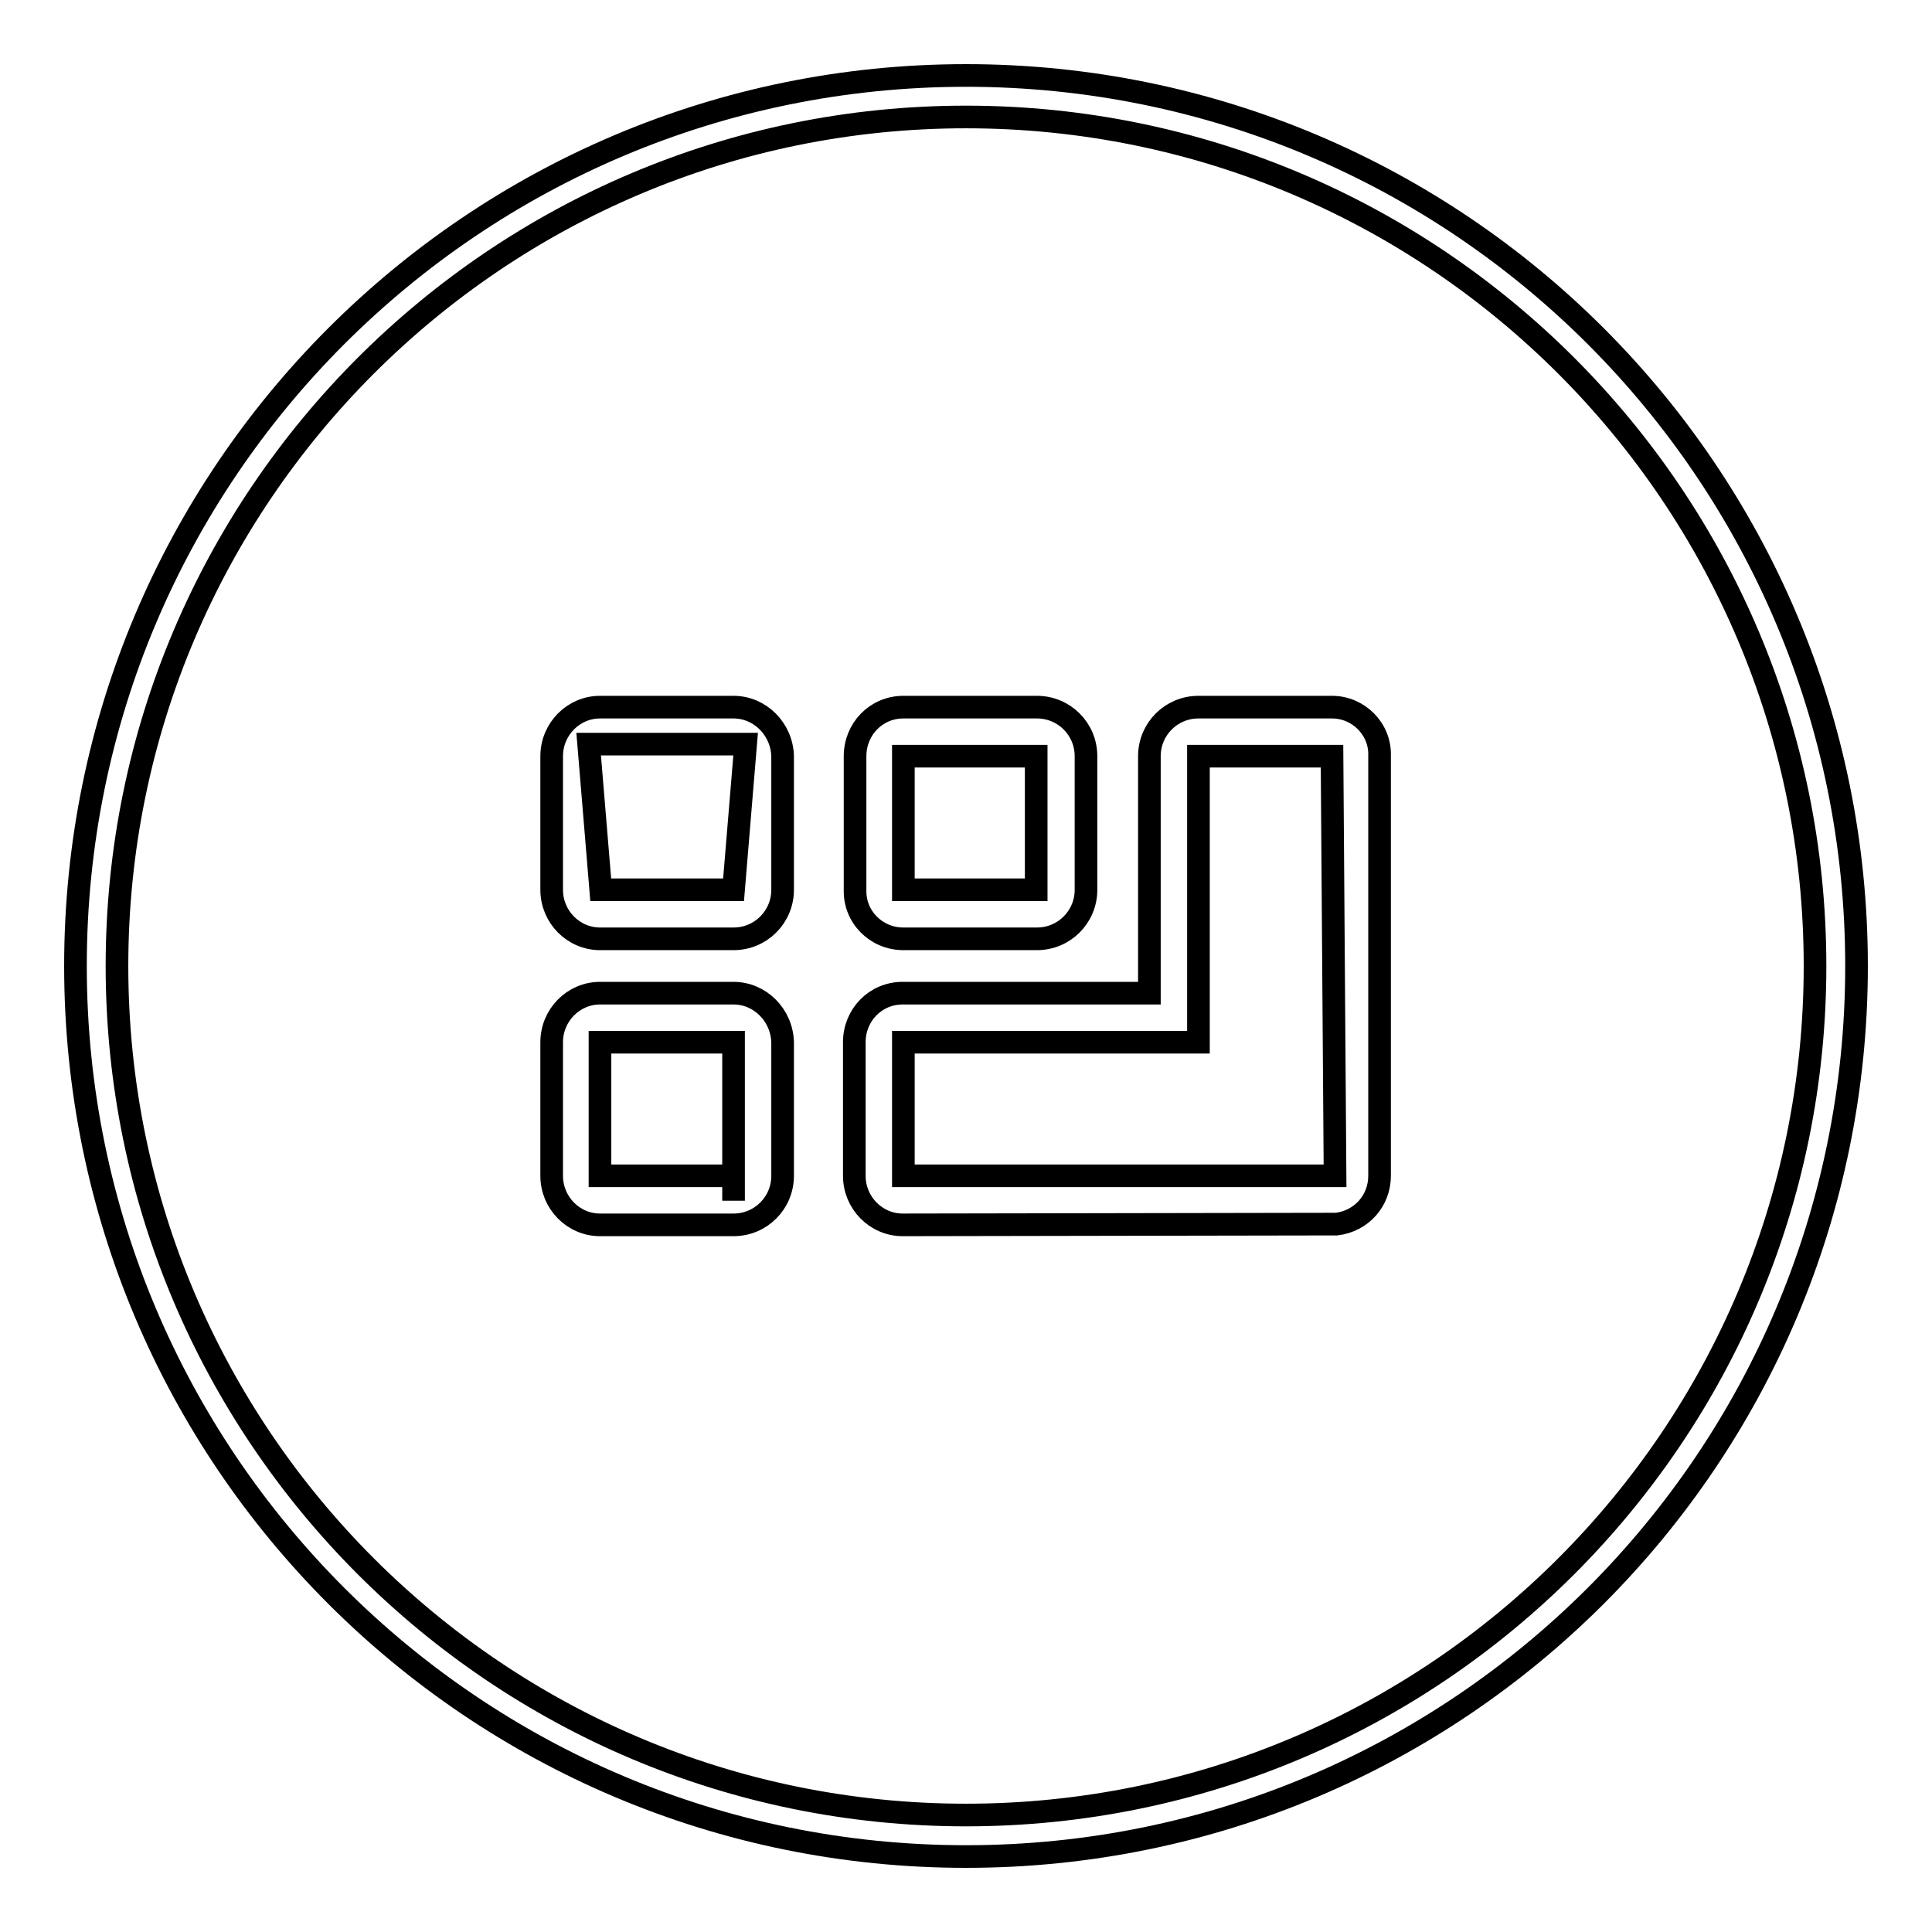
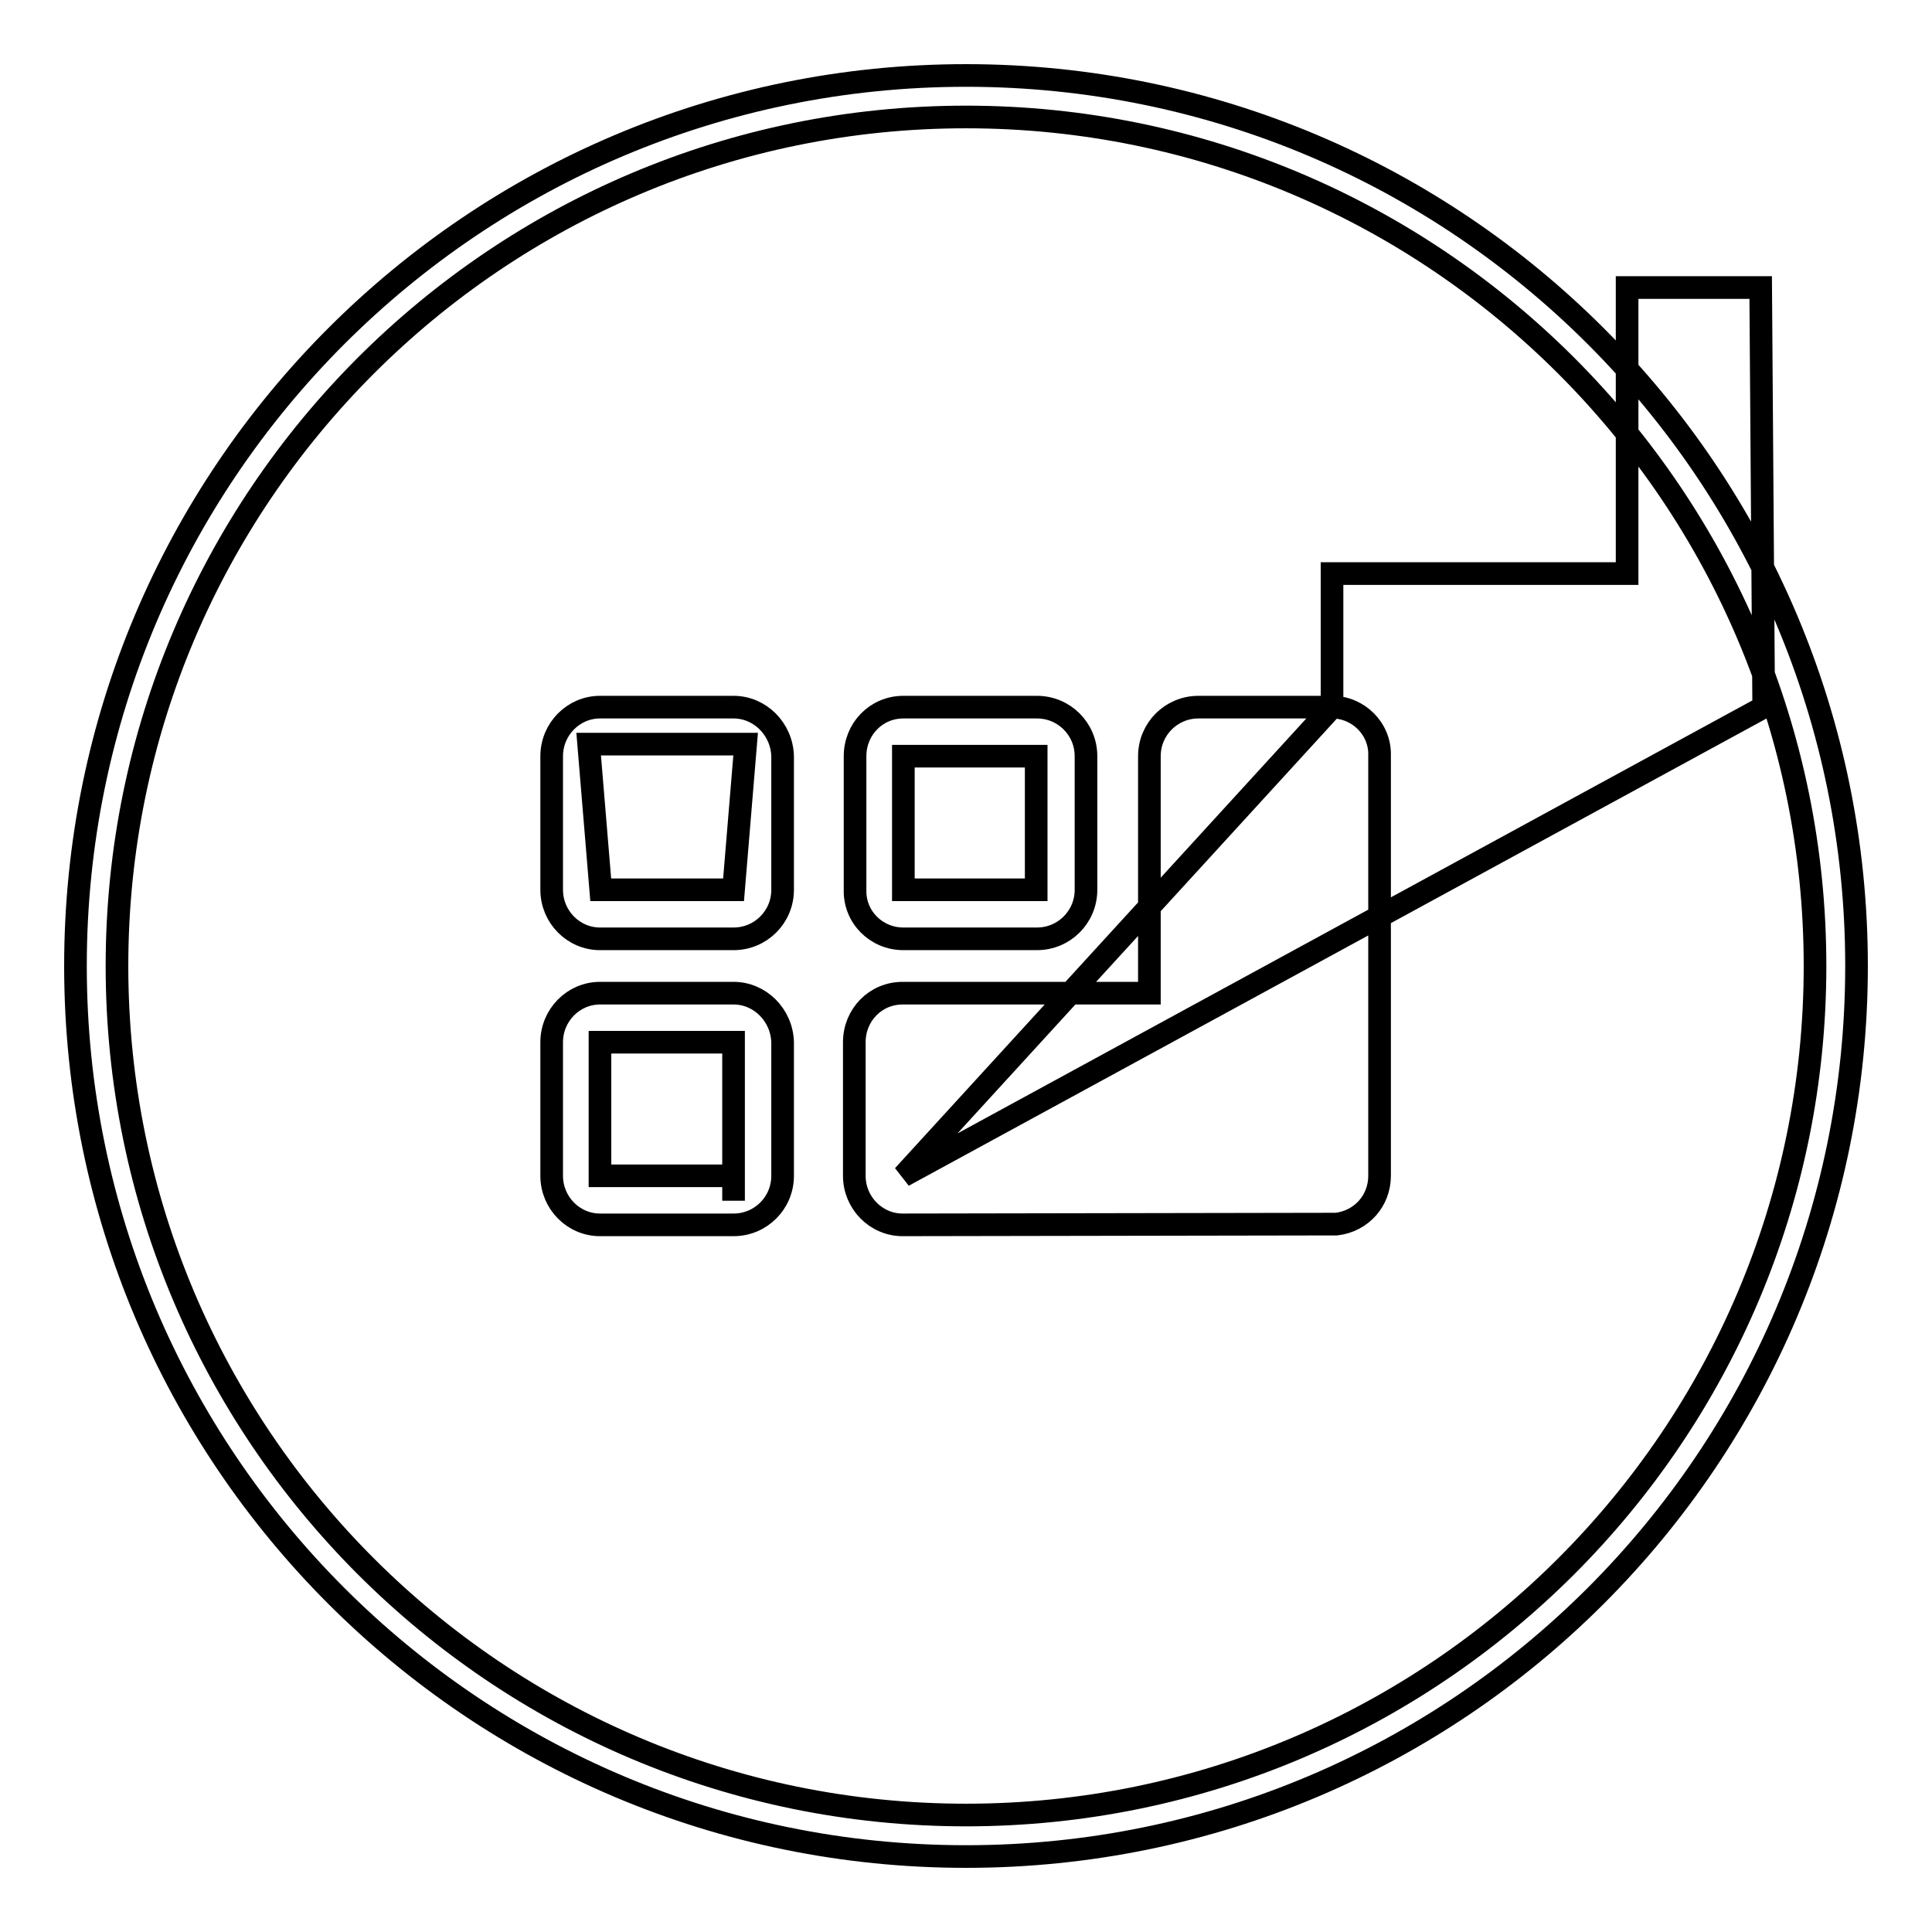
<svg xmlns="http://www.w3.org/2000/svg" version="1.1" x="0px" y="0px" viewBox="0 0 256 256" enable-background="new 0 0 256 256" xml:space="preserve">
  <g>
    <g>
-       <path stroke-width="3" fill-opacity="0" stroke="#000000" d="M128,10C62.8,10,10,62.8,10,128c0,65.2,52.8,118,118,118c65.2,0,118-52.8,118-118C246,62.8,193.2,10,128,10z M128,240.5c-62.1,0-112.5-50.4-112.5-112.5C15.5,65.9,65.9,15.5,128,15.5c62.1,0,112.5,50.4,112.5,112.5C240.5,190.1,190.1,240.5,128,240.5z M97.2,93.7H79.5c-3.5,0-6.4,2.9-6.4,6.5v17.7c0,3.6,2.9,6.5,6.4,6.5h17.7c3.6,0,6.5-2.9,6.5-6.5v-17.7C103.6,96.6,100.7,93.7,97.2,93.7z M97.2,117.9l-17.6,0L78,98.6h20.8L97.2,117.9z M119.7,124.4h17.7c3.6,0,6.5-2.9,6.5-6.5v-17.7c0-3.6-2.9-6.5-6.5-6.5h-17.7c-3.6,0-6.4,2.9-6.4,6.5v17.7C113.2,121.5,116.1,124.4,119.7,124.4z M137.3,100.2v17.7l-17.6,0l0-17.7H137.3z M176.5,93.7h-17.7c-3.6,0-6.5,2.9-6.5,6.5v31.4h-32.7c-3.6,0-6.4,2.9-6.4,6.5v17.7c0,3.6,2.9,6.5,6.4,6.5l57.5-0.1c3.3-0.4,5.7-3.1,5.7-6.4v-55.7C182.9,96.6,180,93.7,176.5,93.7z M119.7,155.8l0-17.7h39.1l0-37.9l17.7,0l0.4,55.6L119.7,155.8z M97.2,131.6H79.5c-3.5,0-6.4,2.9-6.4,6.5v17.7c0,3.6,2.9,6.5,6.4,6.5h17.7c3.6,0,6.5-2.9,6.5-6.5v-17.7C103.6,134.5,100.7,131.6,97.2,131.6z M79.5,155.8l0-17.7l17.7,0v17.7L79.5,155.8z M97.2,159.1v-3.3l0,0V159.1z" />
+       <path stroke-width="3" fill-opacity="0" stroke="#000000" d="M128,10C62.8,10,10,62.8,10,128c0,65.2,52.8,118,118,118c65.2,0,118-52.8,118-118C246,62.8,193.2,10,128,10z M128,240.5c-62.1,0-112.5-50.4-112.5-112.5C15.5,65.9,65.9,15.5,128,15.5c62.1,0,112.5,50.4,112.5,112.5C240.5,190.1,190.1,240.5,128,240.5z M97.2,93.7H79.5c-3.5,0-6.4,2.9-6.4,6.5v17.7c0,3.6,2.9,6.5,6.4,6.5h17.7c3.6,0,6.5-2.9,6.5-6.5v-17.7C103.6,96.6,100.7,93.7,97.2,93.7z M97.2,117.9l-17.6,0L78,98.6h20.8L97.2,117.9z M119.7,124.4h17.7c3.6,0,6.5-2.9,6.5-6.5v-17.7c0-3.6-2.9-6.5-6.5-6.5h-17.7c-3.6,0-6.4,2.9-6.4,6.5v17.7C113.2,121.5,116.1,124.4,119.7,124.4z M137.3,100.2v17.7l-17.6,0l0-17.7H137.3z M176.5,93.7h-17.7c-3.6,0-6.5,2.9-6.5,6.5v31.4h-32.7c-3.6,0-6.4,2.9-6.4,6.5v17.7c0,3.6,2.9,6.5,6.4,6.5l57.5-0.1c3.3-0.4,5.7-3.1,5.7-6.4v-55.7C182.9,96.6,180,93.7,176.5,93.7z l0-17.7h39.1l0-37.9l17.7,0l0.4,55.6L119.7,155.8z M97.2,131.6H79.5c-3.5,0-6.4,2.9-6.4,6.5v17.7c0,3.6,2.9,6.5,6.4,6.5h17.7c3.6,0,6.5-2.9,6.5-6.5v-17.7C103.6,134.5,100.7,131.6,97.2,131.6z M79.5,155.8l0-17.7l17.7,0v17.7L79.5,155.8z M97.2,159.1v-3.3l0,0V159.1z" />
    </g>
  </g>
</svg>